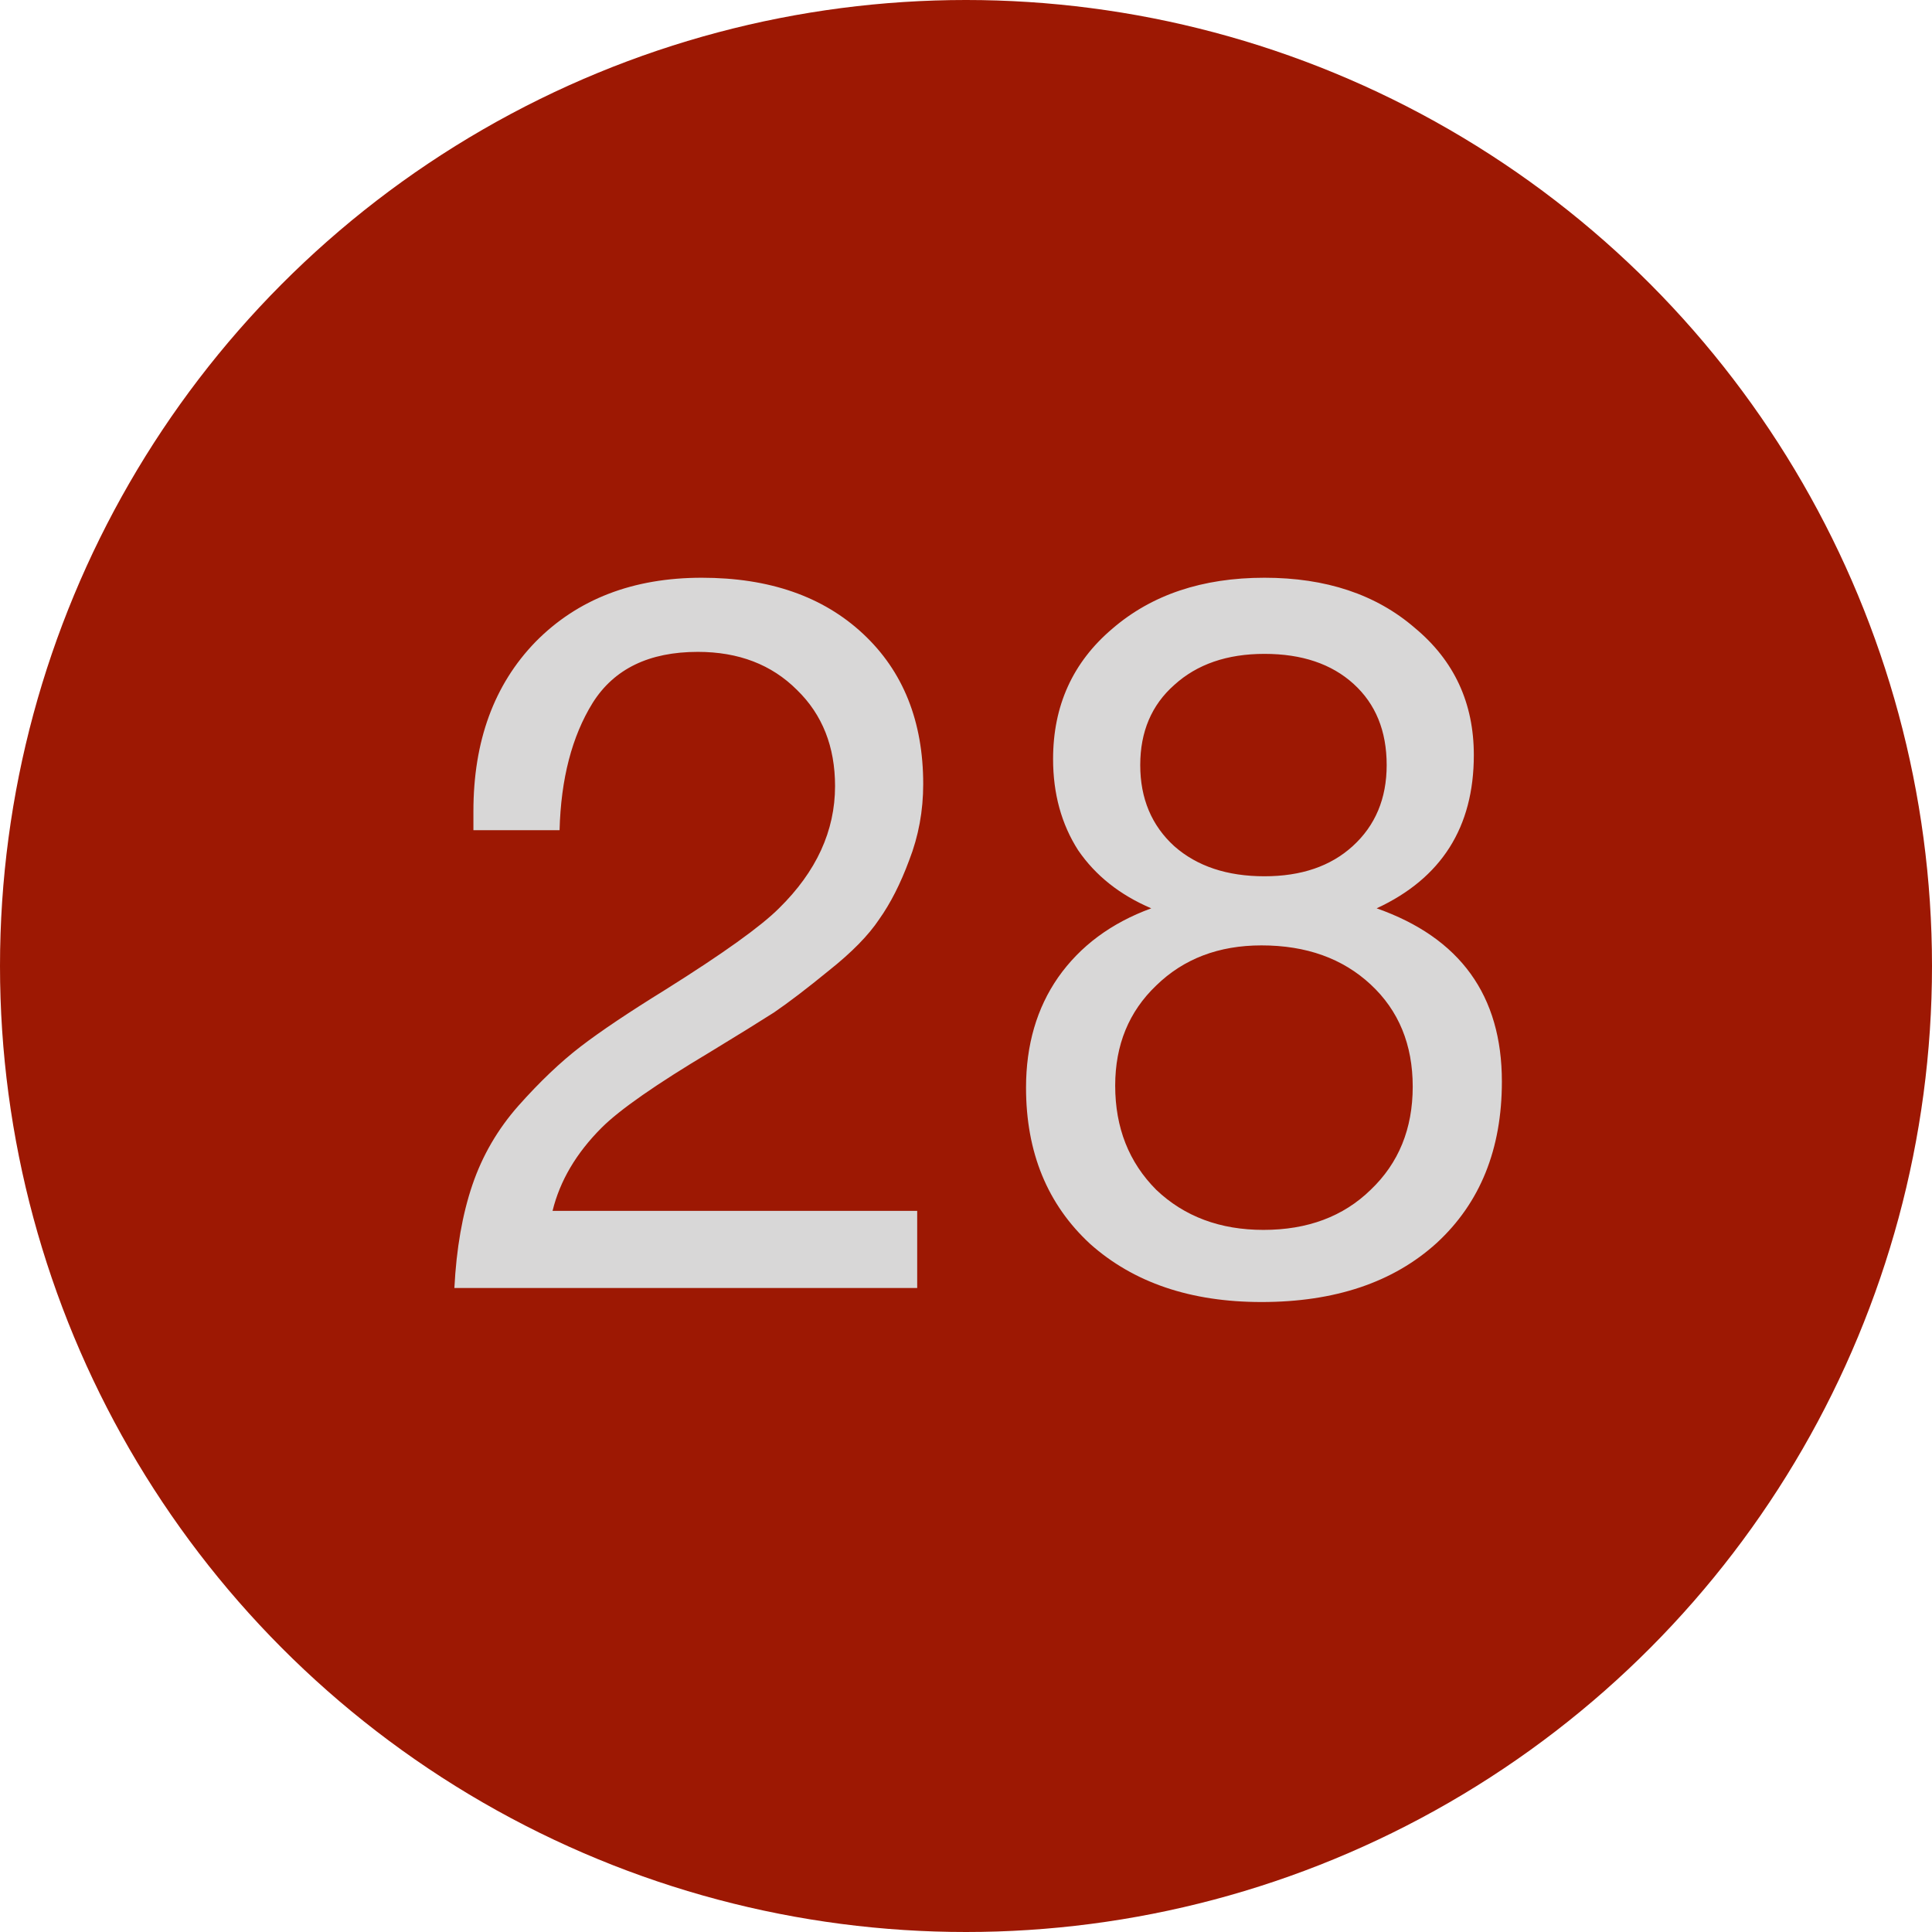
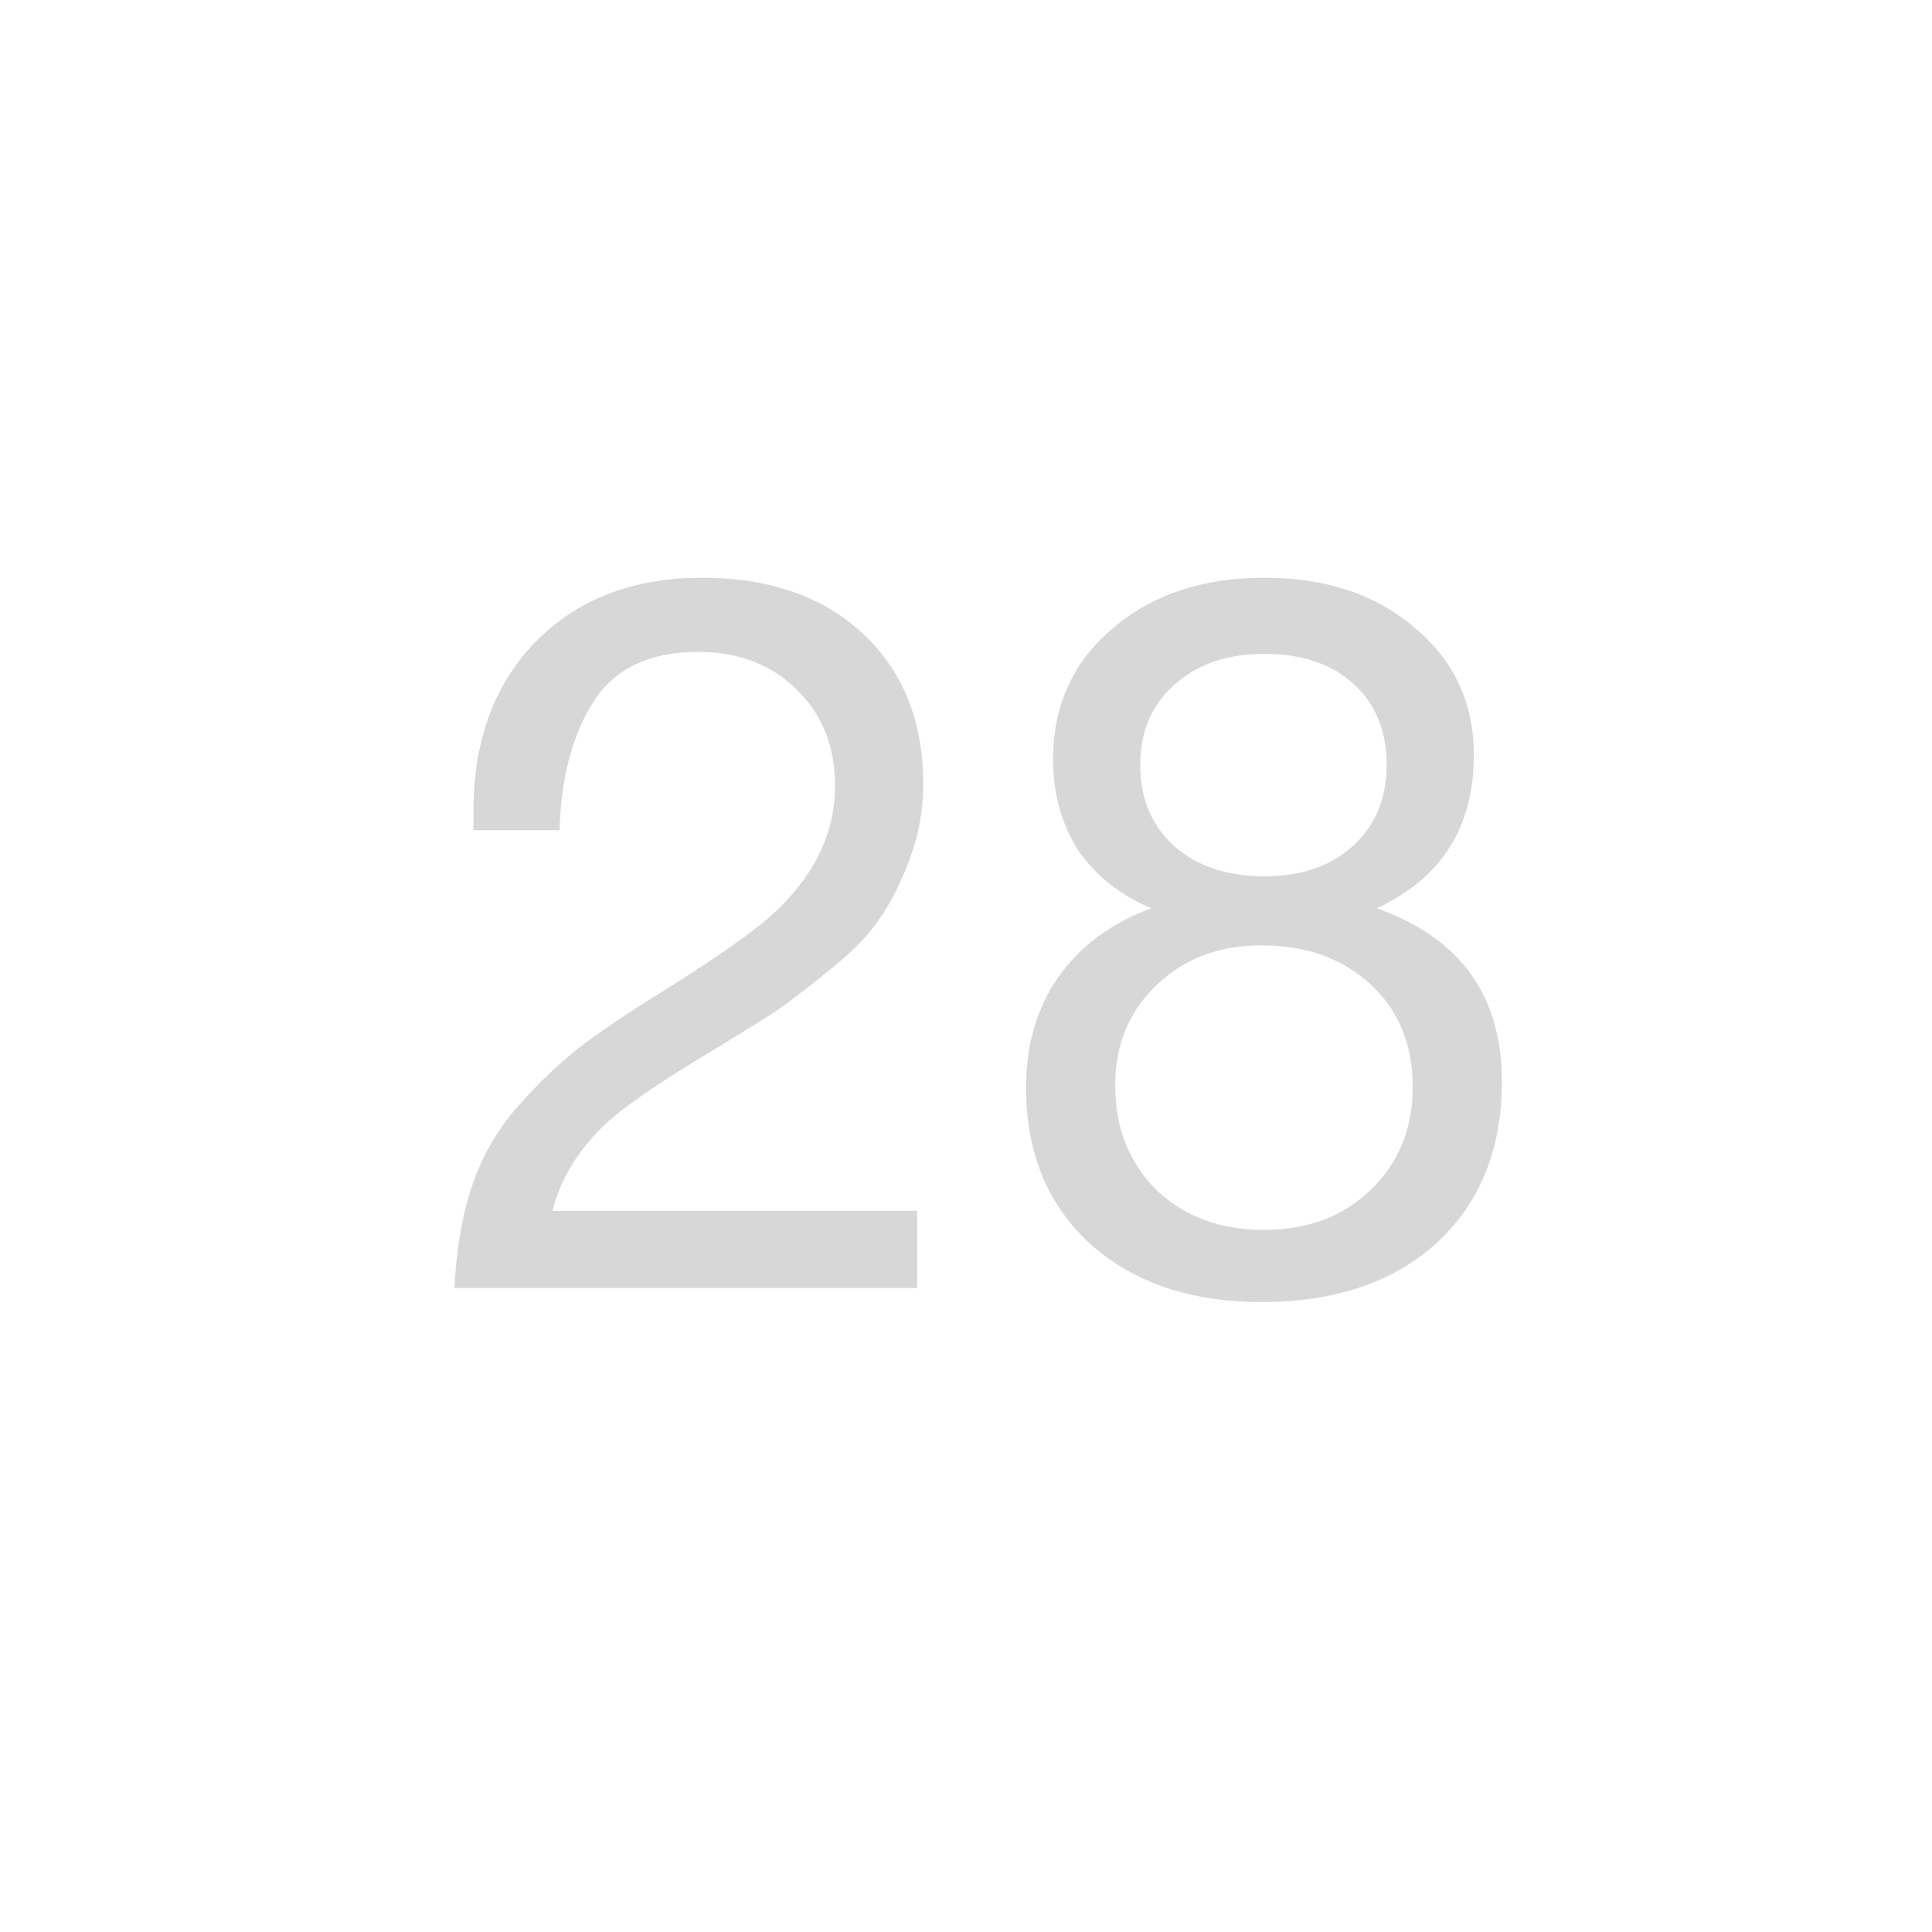
<svg xmlns="http://www.w3.org/2000/svg" width="27" height="27" viewBox="0 0 27 27" fill="none">
-   <circle cx="13.5" cy="13.5" r="13.5" fill="#9D1803" />
  <path d="M12.818 16.922V18H6.35C6.378 17.449 6.462 16.969 6.602 16.558C6.742 16.147 6.957 15.779 7.246 15.452C7.545 15.116 7.834 14.841 8.114 14.626C8.394 14.411 8.791 14.145 9.304 13.828C10.107 13.324 10.634 12.946 10.886 12.694C11.409 12.181 11.67 11.611 11.67 10.986C11.67 10.435 11.493 9.987 11.138 9.642C10.783 9.287 10.321 9.11 9.752 9.11C9.071 9.11 8.581 9.348 8.282 9.824C7.993 10.291 7.839 10.883 7.82 11.602H6.616V11.336C6.616 10.356 6.905 9.567 7.484 8.97C8.072 8.373 8.847 8.074 9.808 8.074C10.751 8.074 11.502 8.335 12.062 8.858C12.622 9.381 12.902 10.081 12.902 10.958C12.902 11.331 12.837 11.686 12.706 12.022C12.585 12.349 12.445 12.624 12.286 12.848C12.137 13.072 11.903 13.31 11.586 13.562C11.278 13.814 11.021 14.01 10.816 14.15C10.611 14.281 10.317 14.463 9.934 14.696C9.169 15.153 8.66 15.508 8.408 15.76C8.053 16.115 7.825 16.502 7.722 16.922H12.818ZM16.089 12.694C15.651 12.507 15.31 12.237 15.067 11.882C14.834 11.518 14.717 11.093 14.717 10.608C14.717 9.861 14.993 9.255 15.543 8.788C16.094 8.312 16.803 8.074 17.671 8.074C18.53 8.074 19.23 8.307 19.771 8.774C20.322 9.231 20.597 9.824 20.597 10.552C20.597 11.56 20.145 12.274 19.239 12.694C20.406 13.105 20.989 13.912 20.989 15.116C20.989 16.059 20.686 16.81 20.079 17.37C19.473 17.921 18.656 18.196 17.629 18.196C16.64 18.196 15.842 17.925 15.235 17.384C14.638 16.833 14.339 16.105 14.339 15.2C14.339 14.603 14.489 14.089 14.787 13.66C15.095 13.221 15.529 12.899 16.089 12.694ZM18.917 9.558C18.609 9.278 18.194 9.138 17.671 9.138C17.149 9.138 16.729 9.283 16.411 9.572C16.094 9.852 15.935 10.225 15.935 10.692C15.935 11.159 16.094 11.537 16.411 11.826C16.729 12.106 17.149 12.246 17.671 12.246C18.185 12.246 18.595 12.106 18.903 11.826C19.221 11.537 19.379 11.159 19.379 10.692C19.379 10.216 19.225 9.838 18.917 9.558ZM17.629 13.212C17.032 13.212 16.542 13.399 16.159 13.772C15.777 14.136 15.585 14.603 15.585 15.172C15.585 15.76 15.777 16.245 16.159 16.628C16.551 17.001 17.051 17.188 17.657 17.188C18.273 17.188 18.773 17.001 19.155 16.628C19.547 16.255 19.743 15.774 19.743 15.186C19.743 14.598 19.547 14.122 19.155 13.758C18.763 13.394 18.255 13.212 17.629 13.212Z" fill="#D8D7D7" />
</svg>